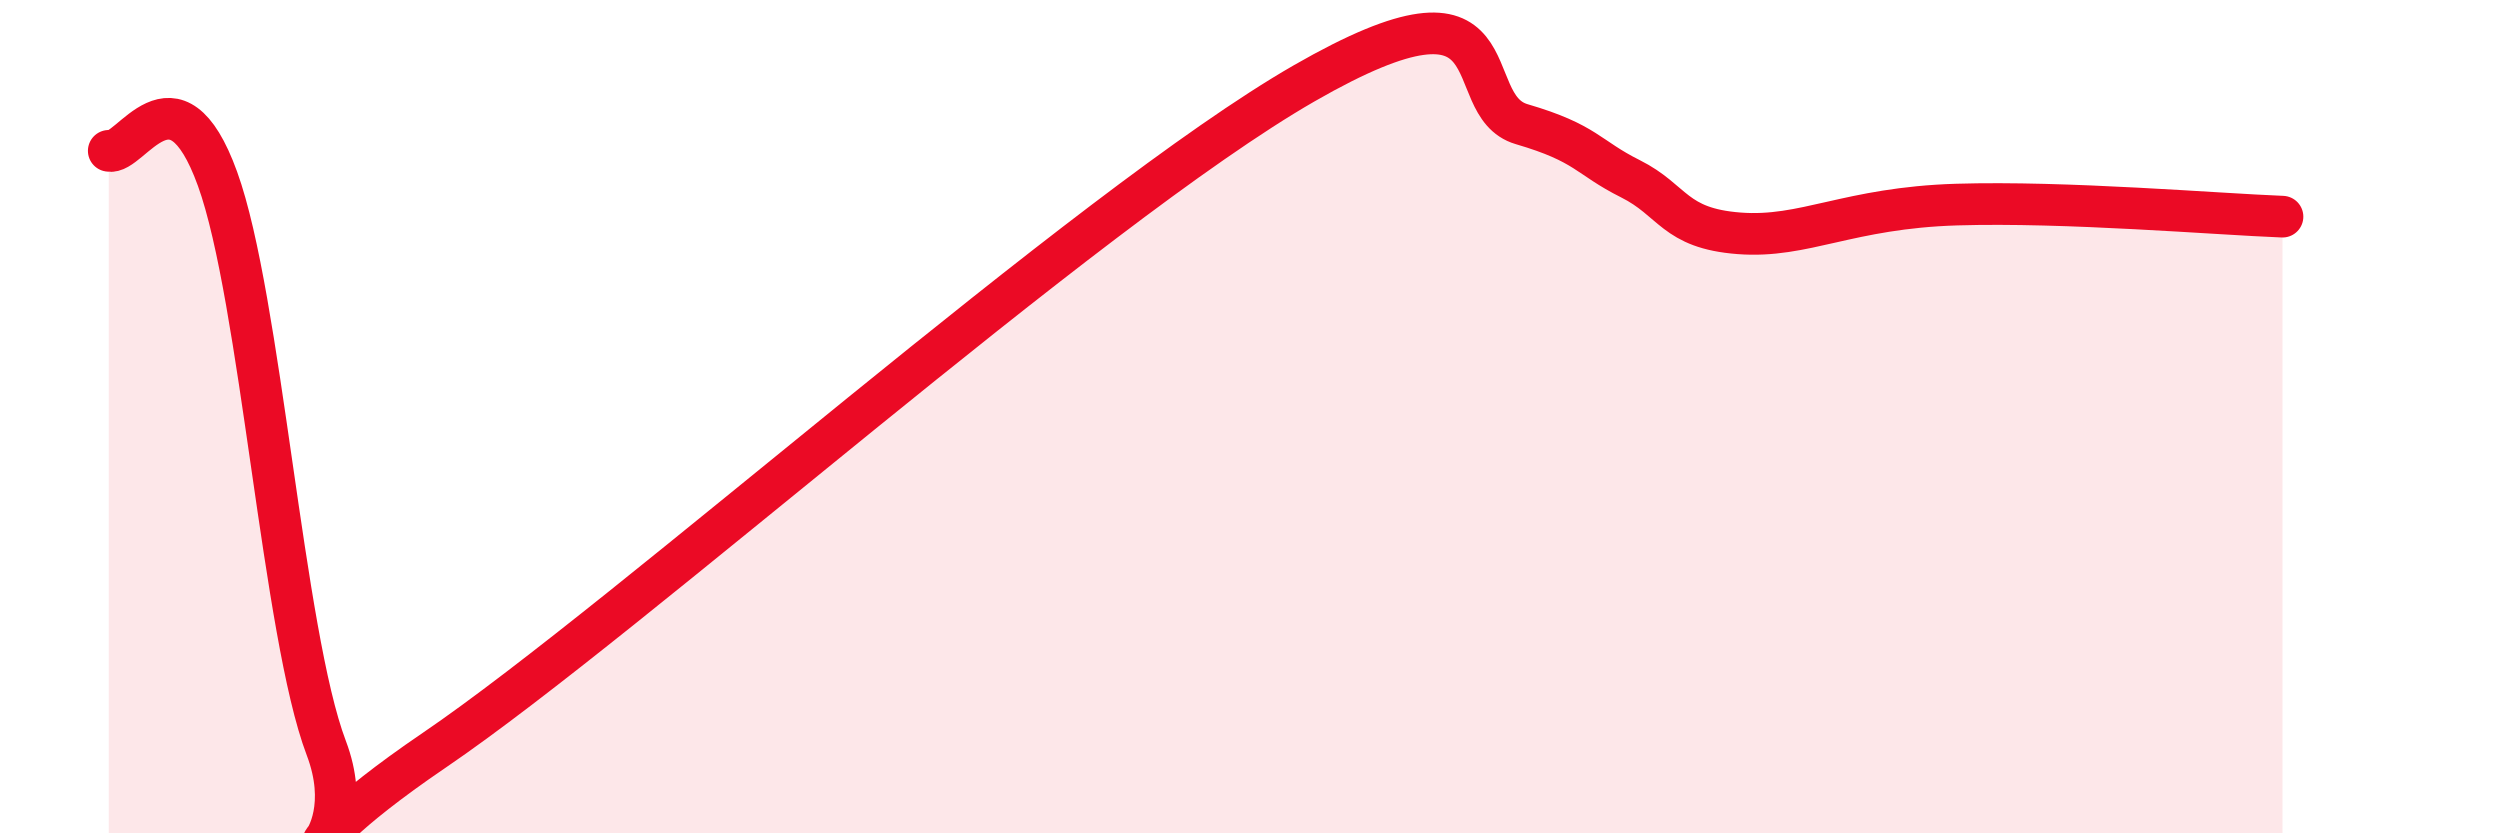
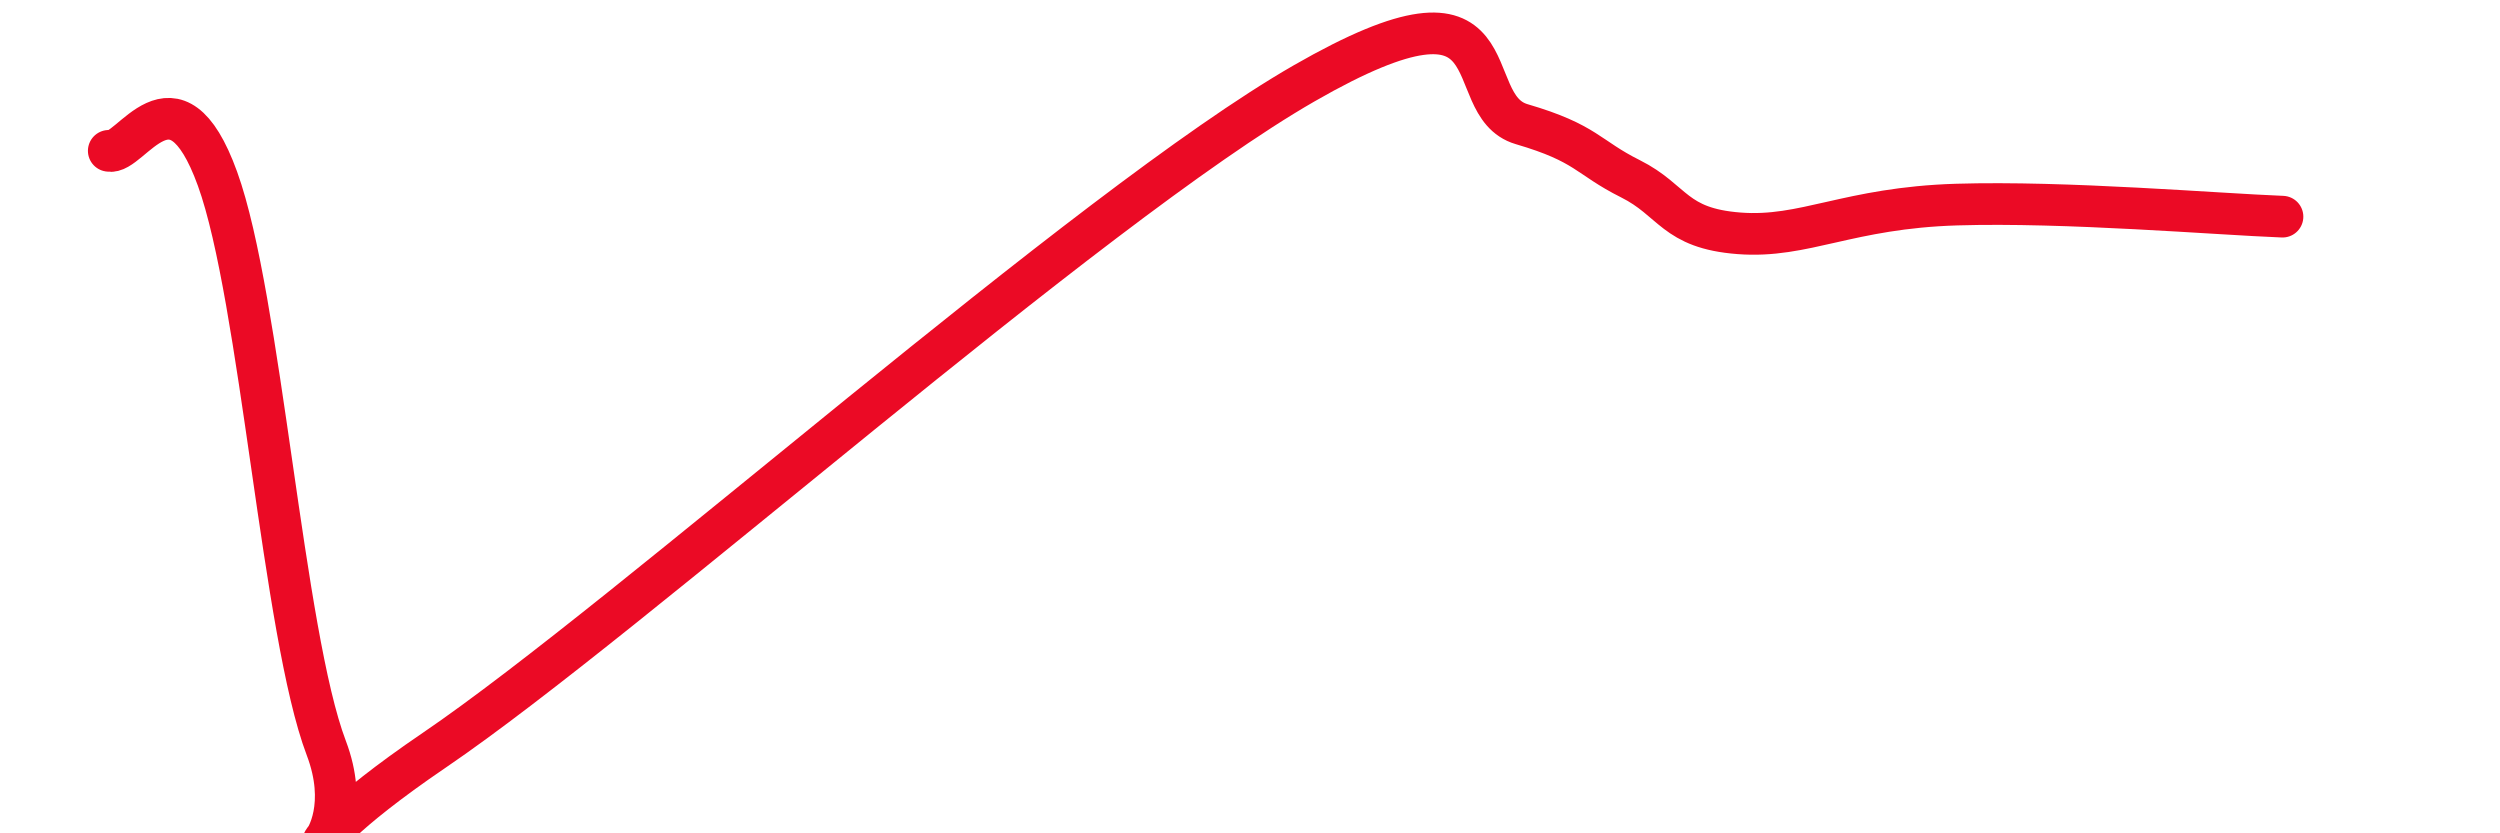
<svg xmlns="http://www.w3.org/2000/svg" width="60" height="20" viewBox="0 0 60 20">
-   <path d="M 2.61,3.62 C 3.13,3.75 4.18,1.42 5.22,4.29 C 6.26,7.16 6.79,15.21 7.83,17.95 C 8.87,20.69 5.74,21.19 10.43,18 C 15.12,14.81 26.08,5 31.3,2 C 36.52,-1 34.95,2.52 36.52,2.98 C 38.09,3.44 38.09,3.77 39.13,4.29 C 40.17,4.81 40.17,5.48 41.74,5.6 C 43.31,5.72 44.35,4.99 46.96,4.91 C 49.57,4.83 53.22,5.14 54.78,5.2L54.78 20L2.61 20Z" fill="#EB0A25" opacity="0.1" stroke-linecap="round" stroke-linejoin="round" />
  <path d="M 2.61,3.62 C 3.13,3.75 4.18,1.42 5.22,4.29 C 6.26,7.16 6.79,15.21 7.83,17.95 C 8.87,20.69 5.74,21.19 10.43,18 C 15.12,14.81 26.08,5 31.3,2 C 36.52,-1 34.95,2.52 36.52,2.98 C 38.09,3.44 38.09,3.77 39.13,4.29 C 40.17,4.81 40.17,5.48 41.74,5.6 C 43.31,5.72 44.35,4.99 46.96,4.91 C 49.57,4.83 53.22,5.14 54.78,5.2" stroke="#EB0A25" stroke-width="1" fill="none" stroke-linecap="round" stroke-linejoin="round" />
</svg>